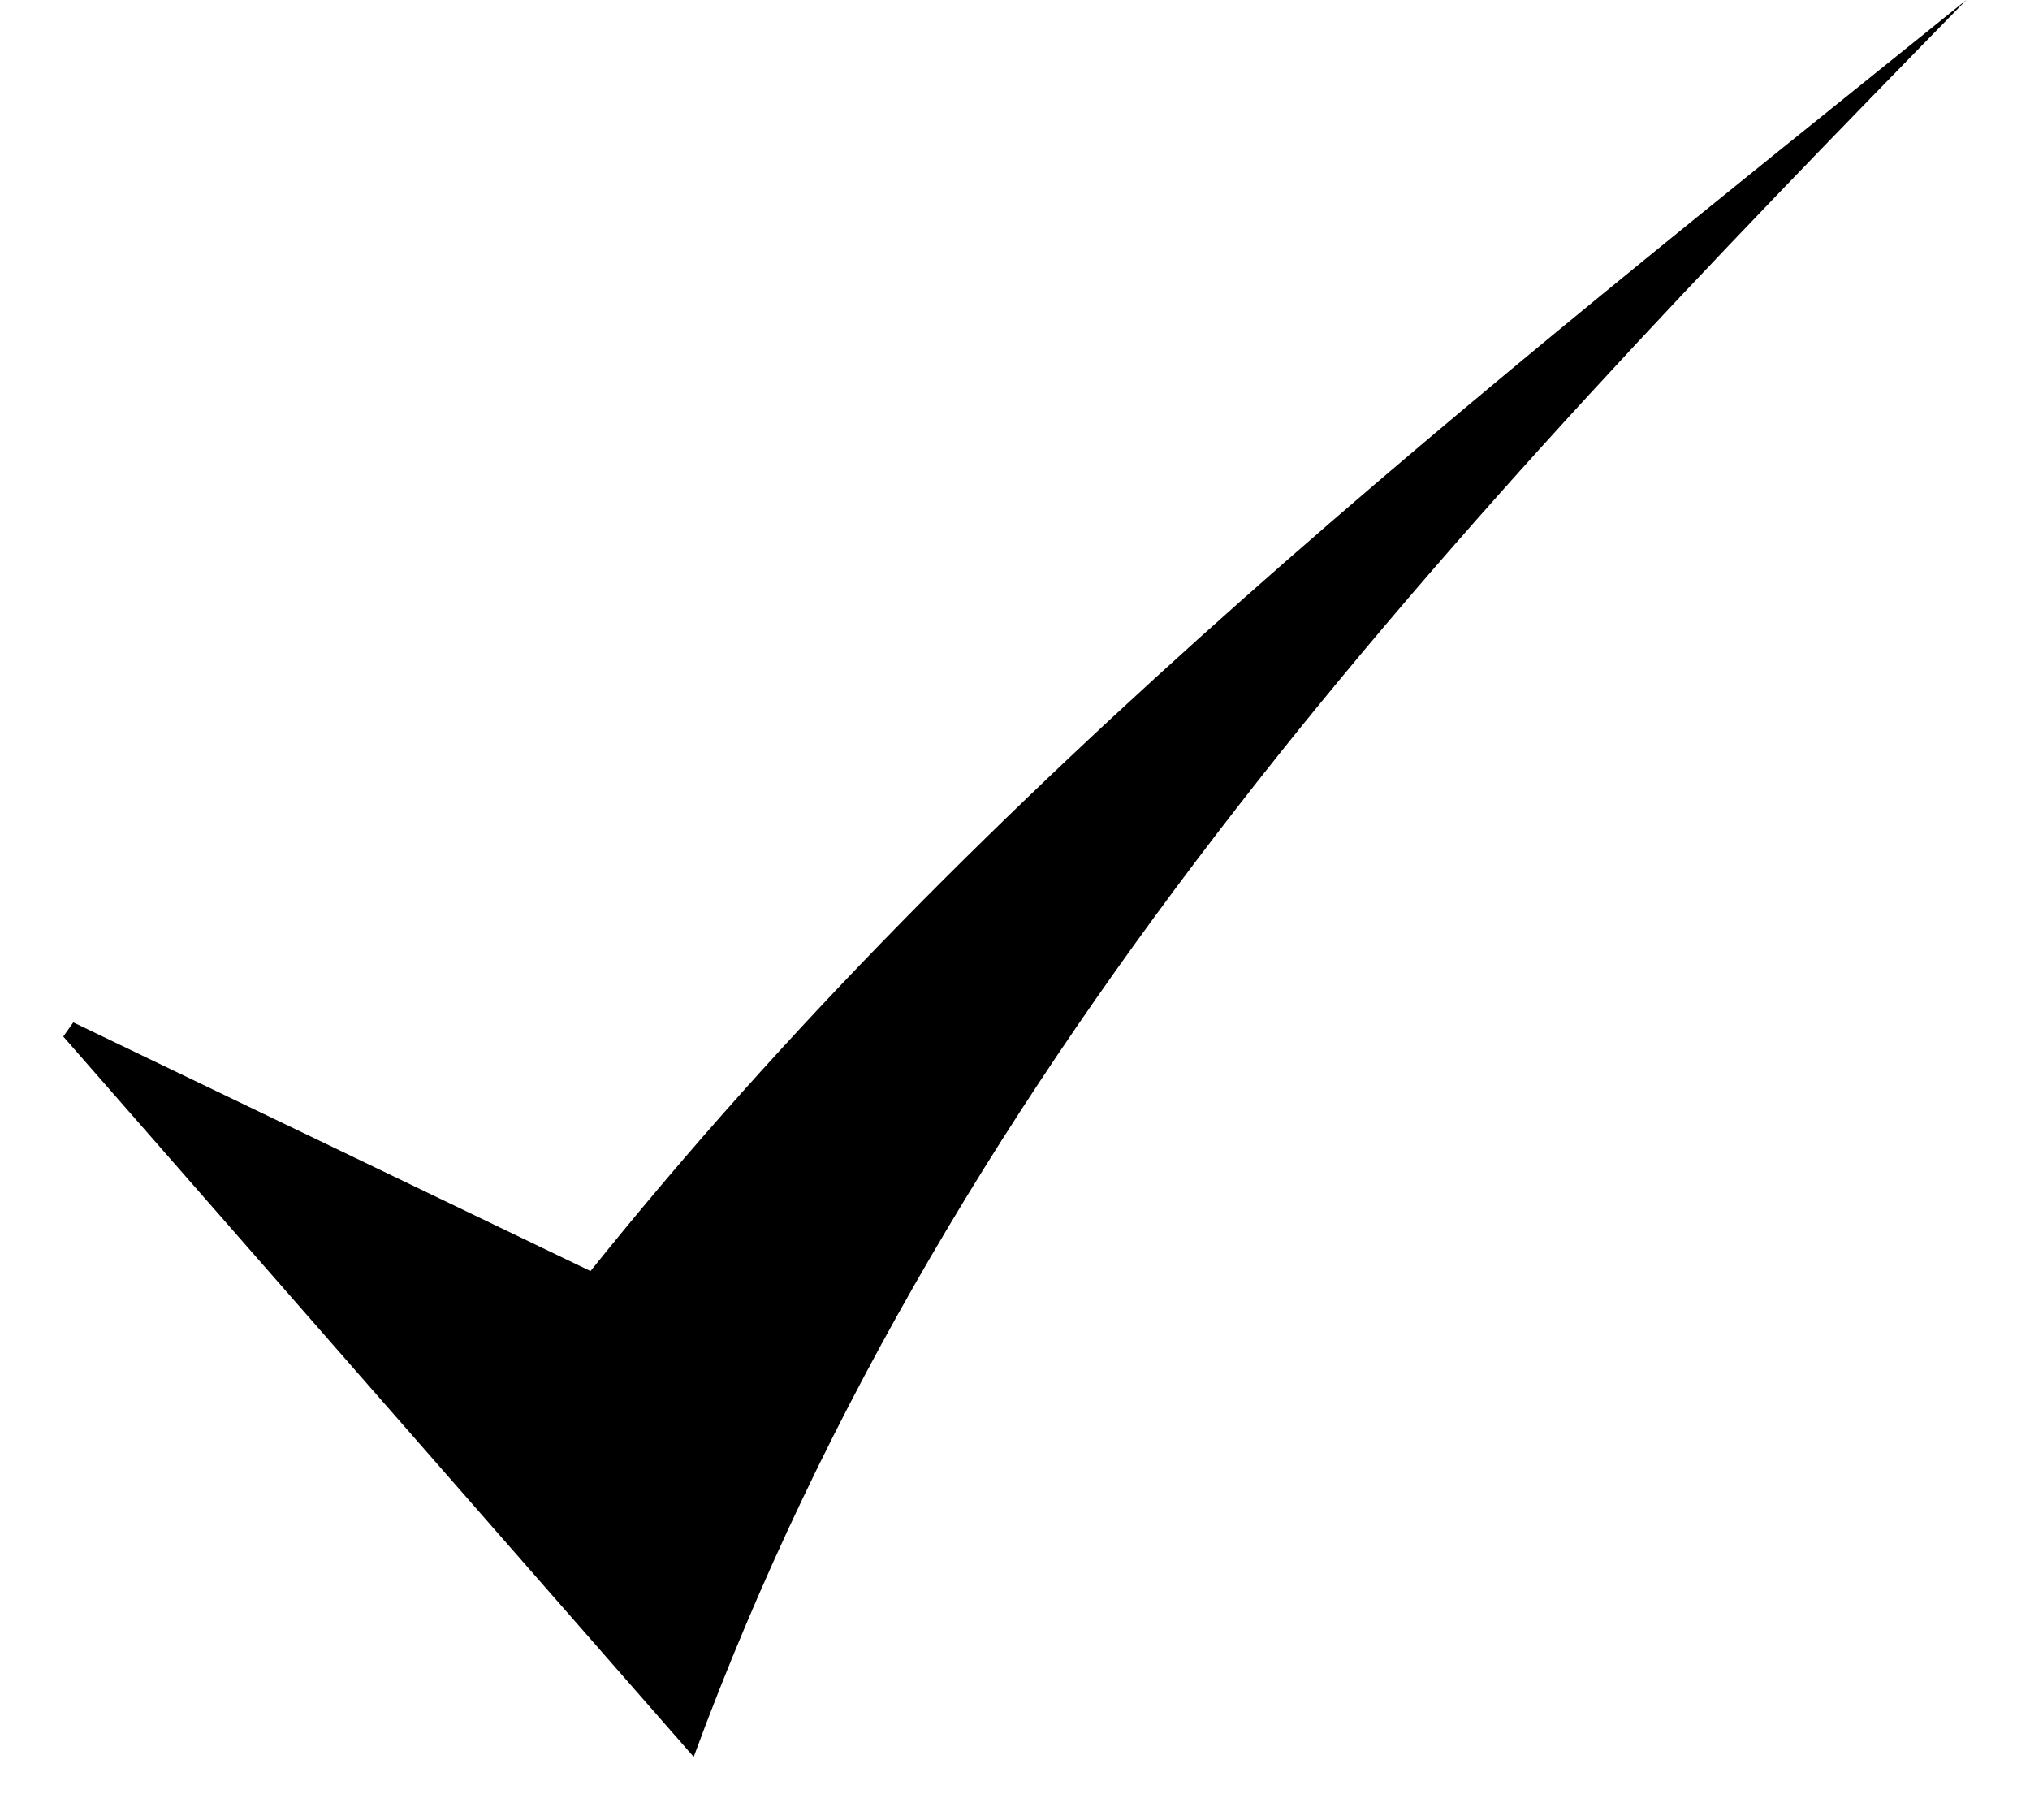
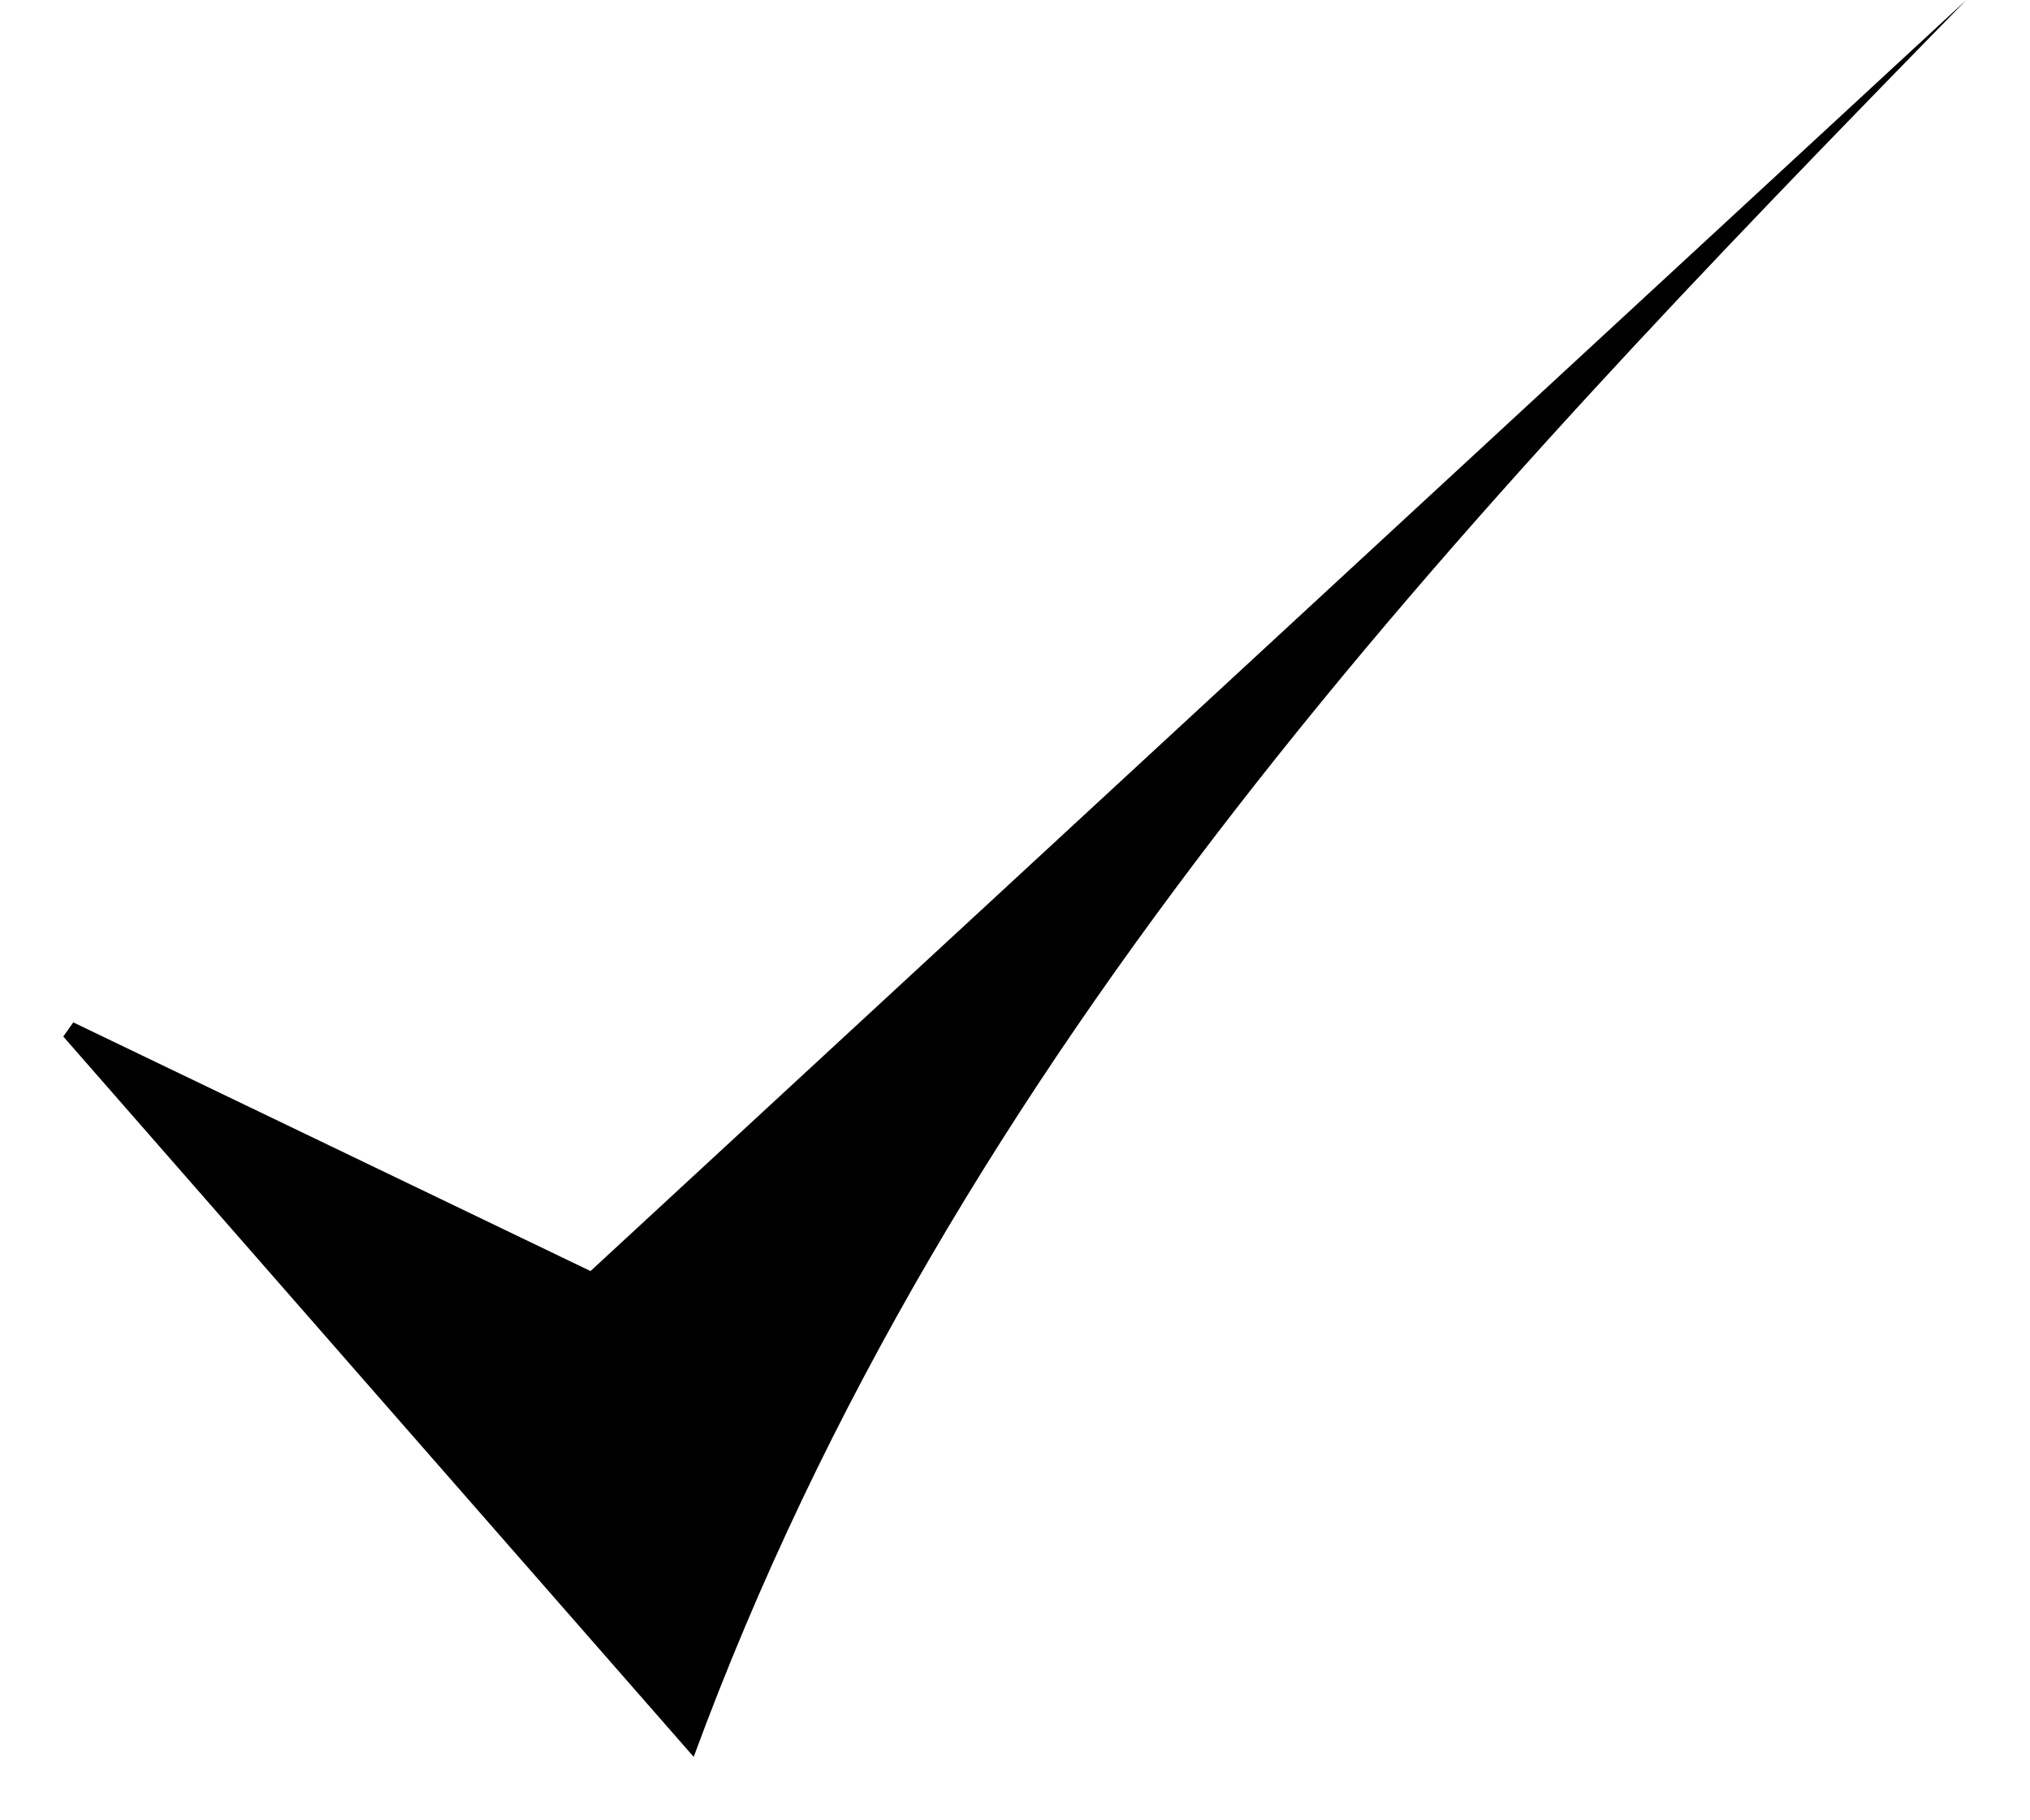
<svg xmlns="http://www.w3.org/2000/svg" width="29" height="26" viewBox="0 0 29 26" fill="none">
-   <path d="M28.09 0C20.803 7.45 13.631 14.975 9.91 25.094C6.892 21.646 3.896 18.227 0.904 14.805L1.047 14.603C3.482 15.772 5.918 16.945 8.436 18.155C14.048 11.156 21.112 5.622 28.09 0Z" fill="black" />
+   <path d="M28.09 0C20.803 7.45 13.631 14.975 9.91 25.094C6.892 21.646 3.896 18.227 0.904 14.805L1.047 14.603C3.482 15.772 5.918 16.945 8.436 18.155Z" fill="black" />
</svg>